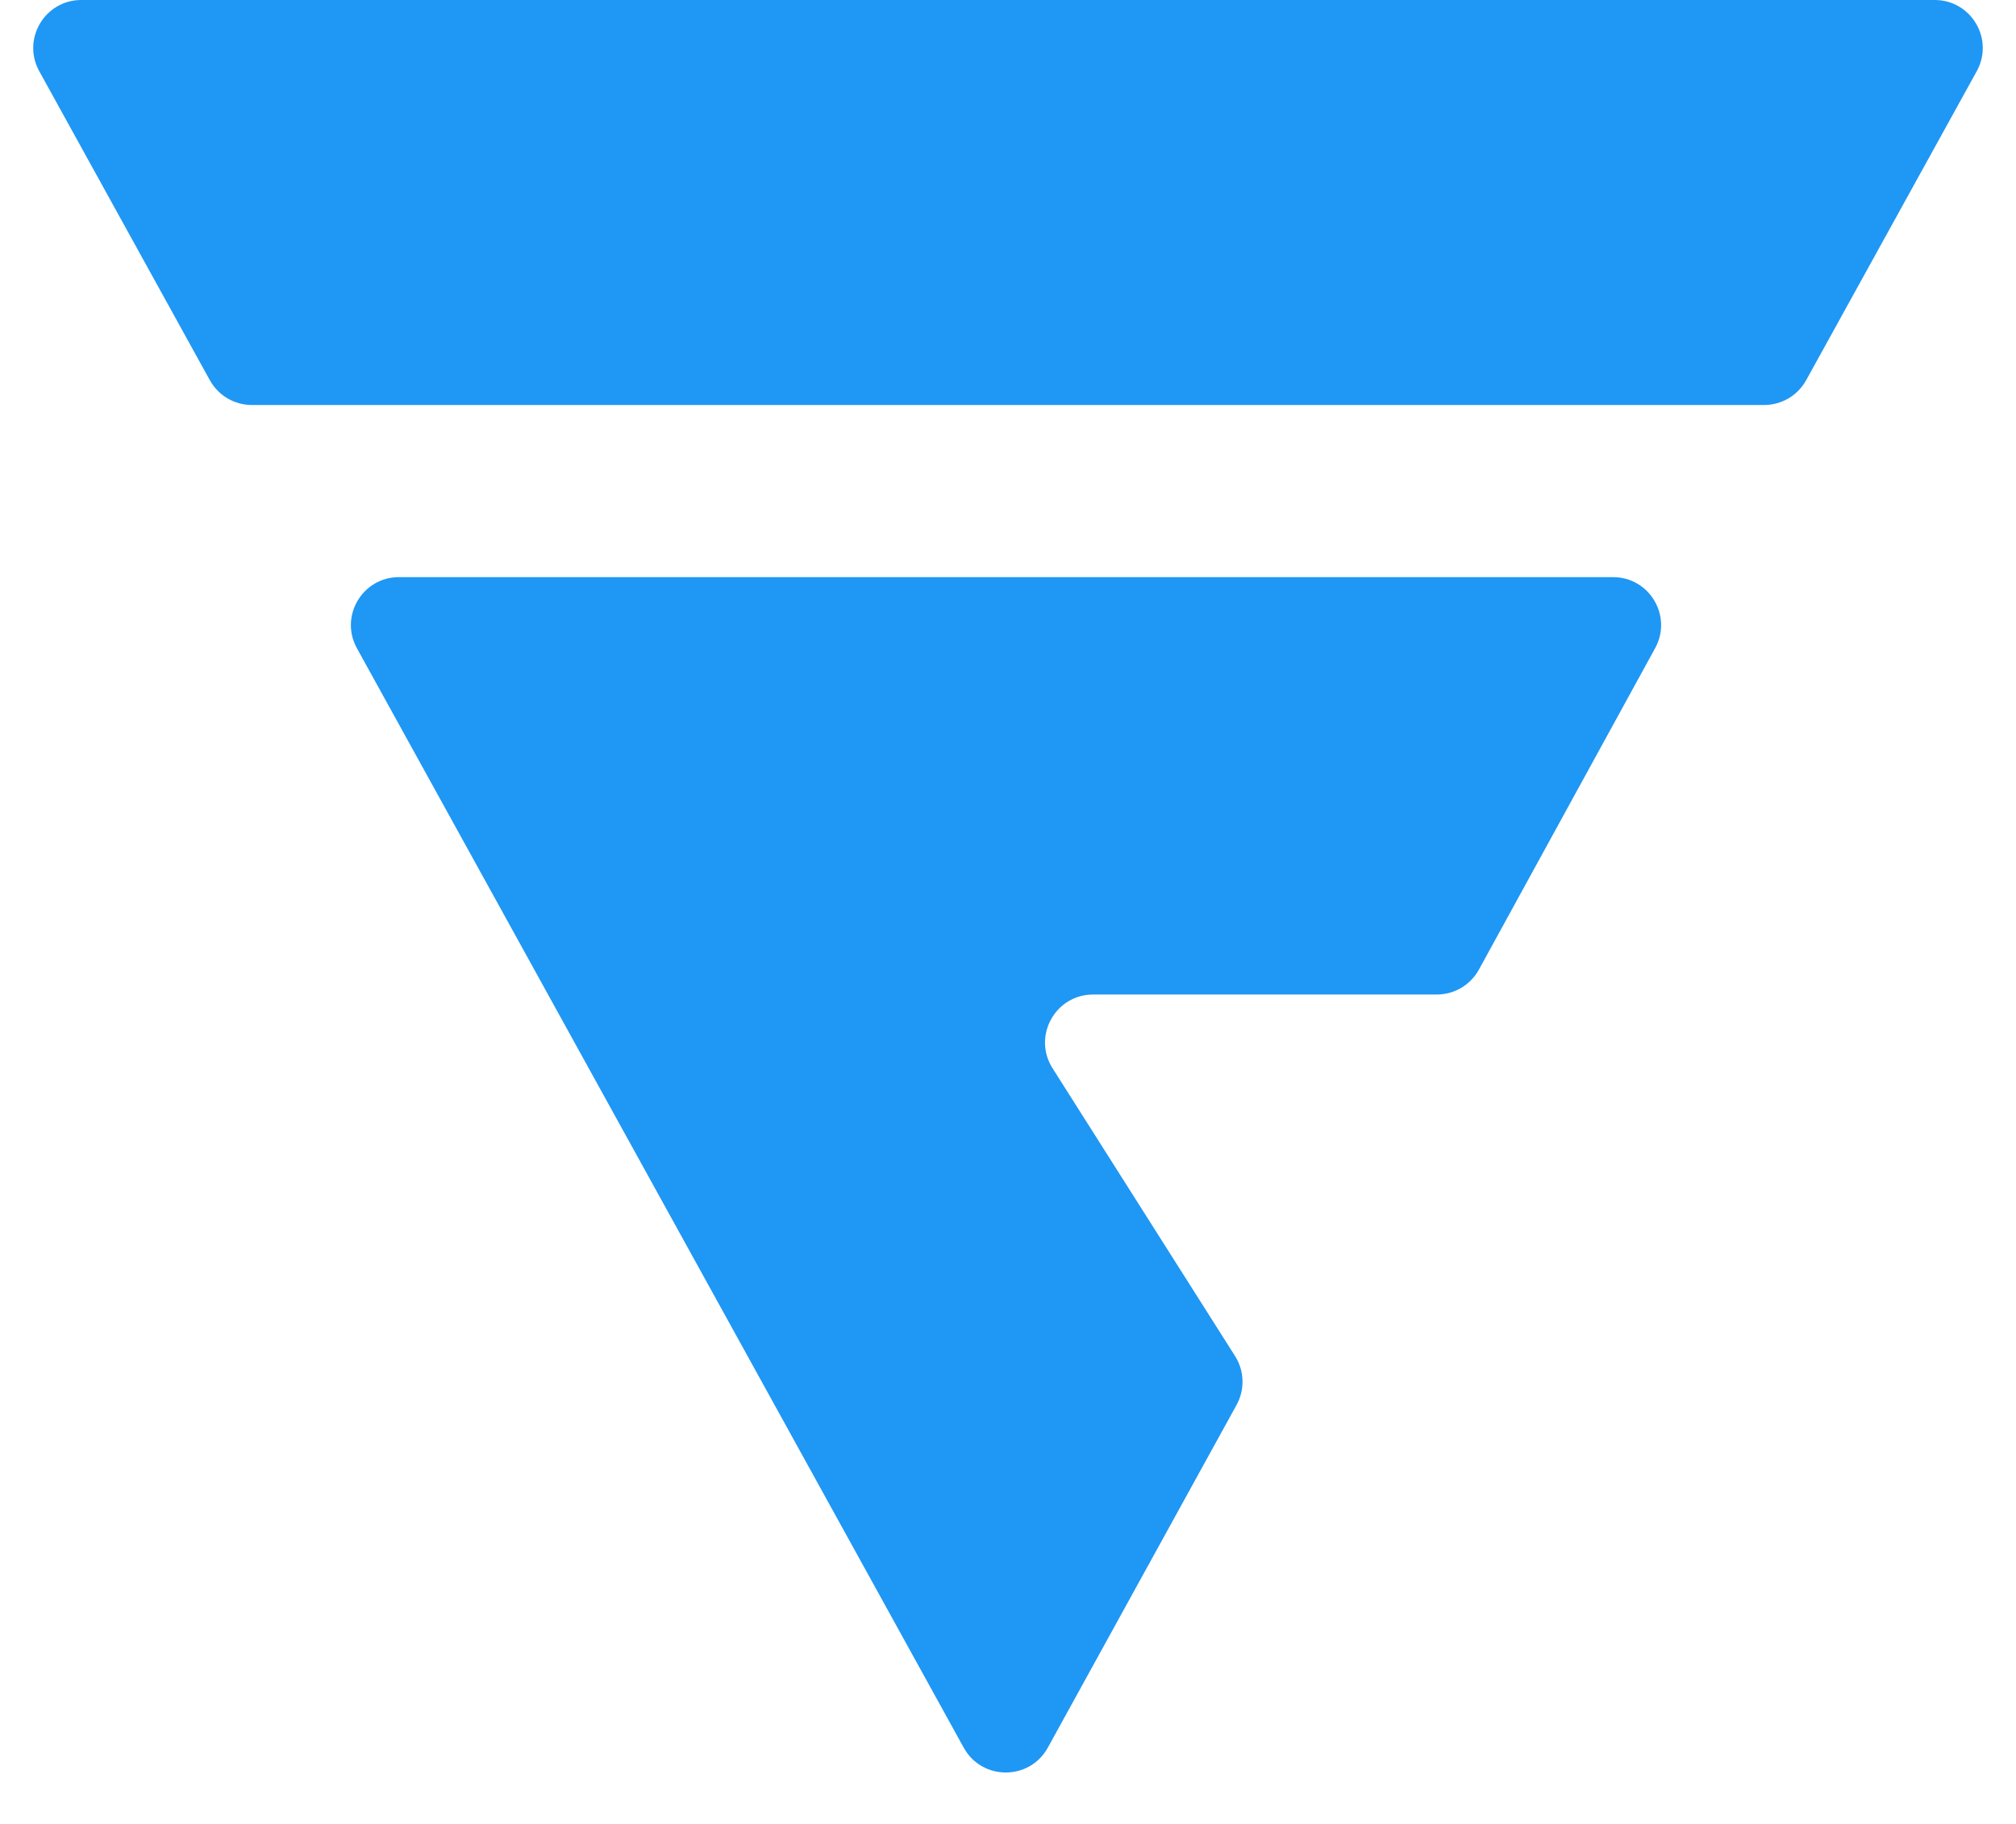
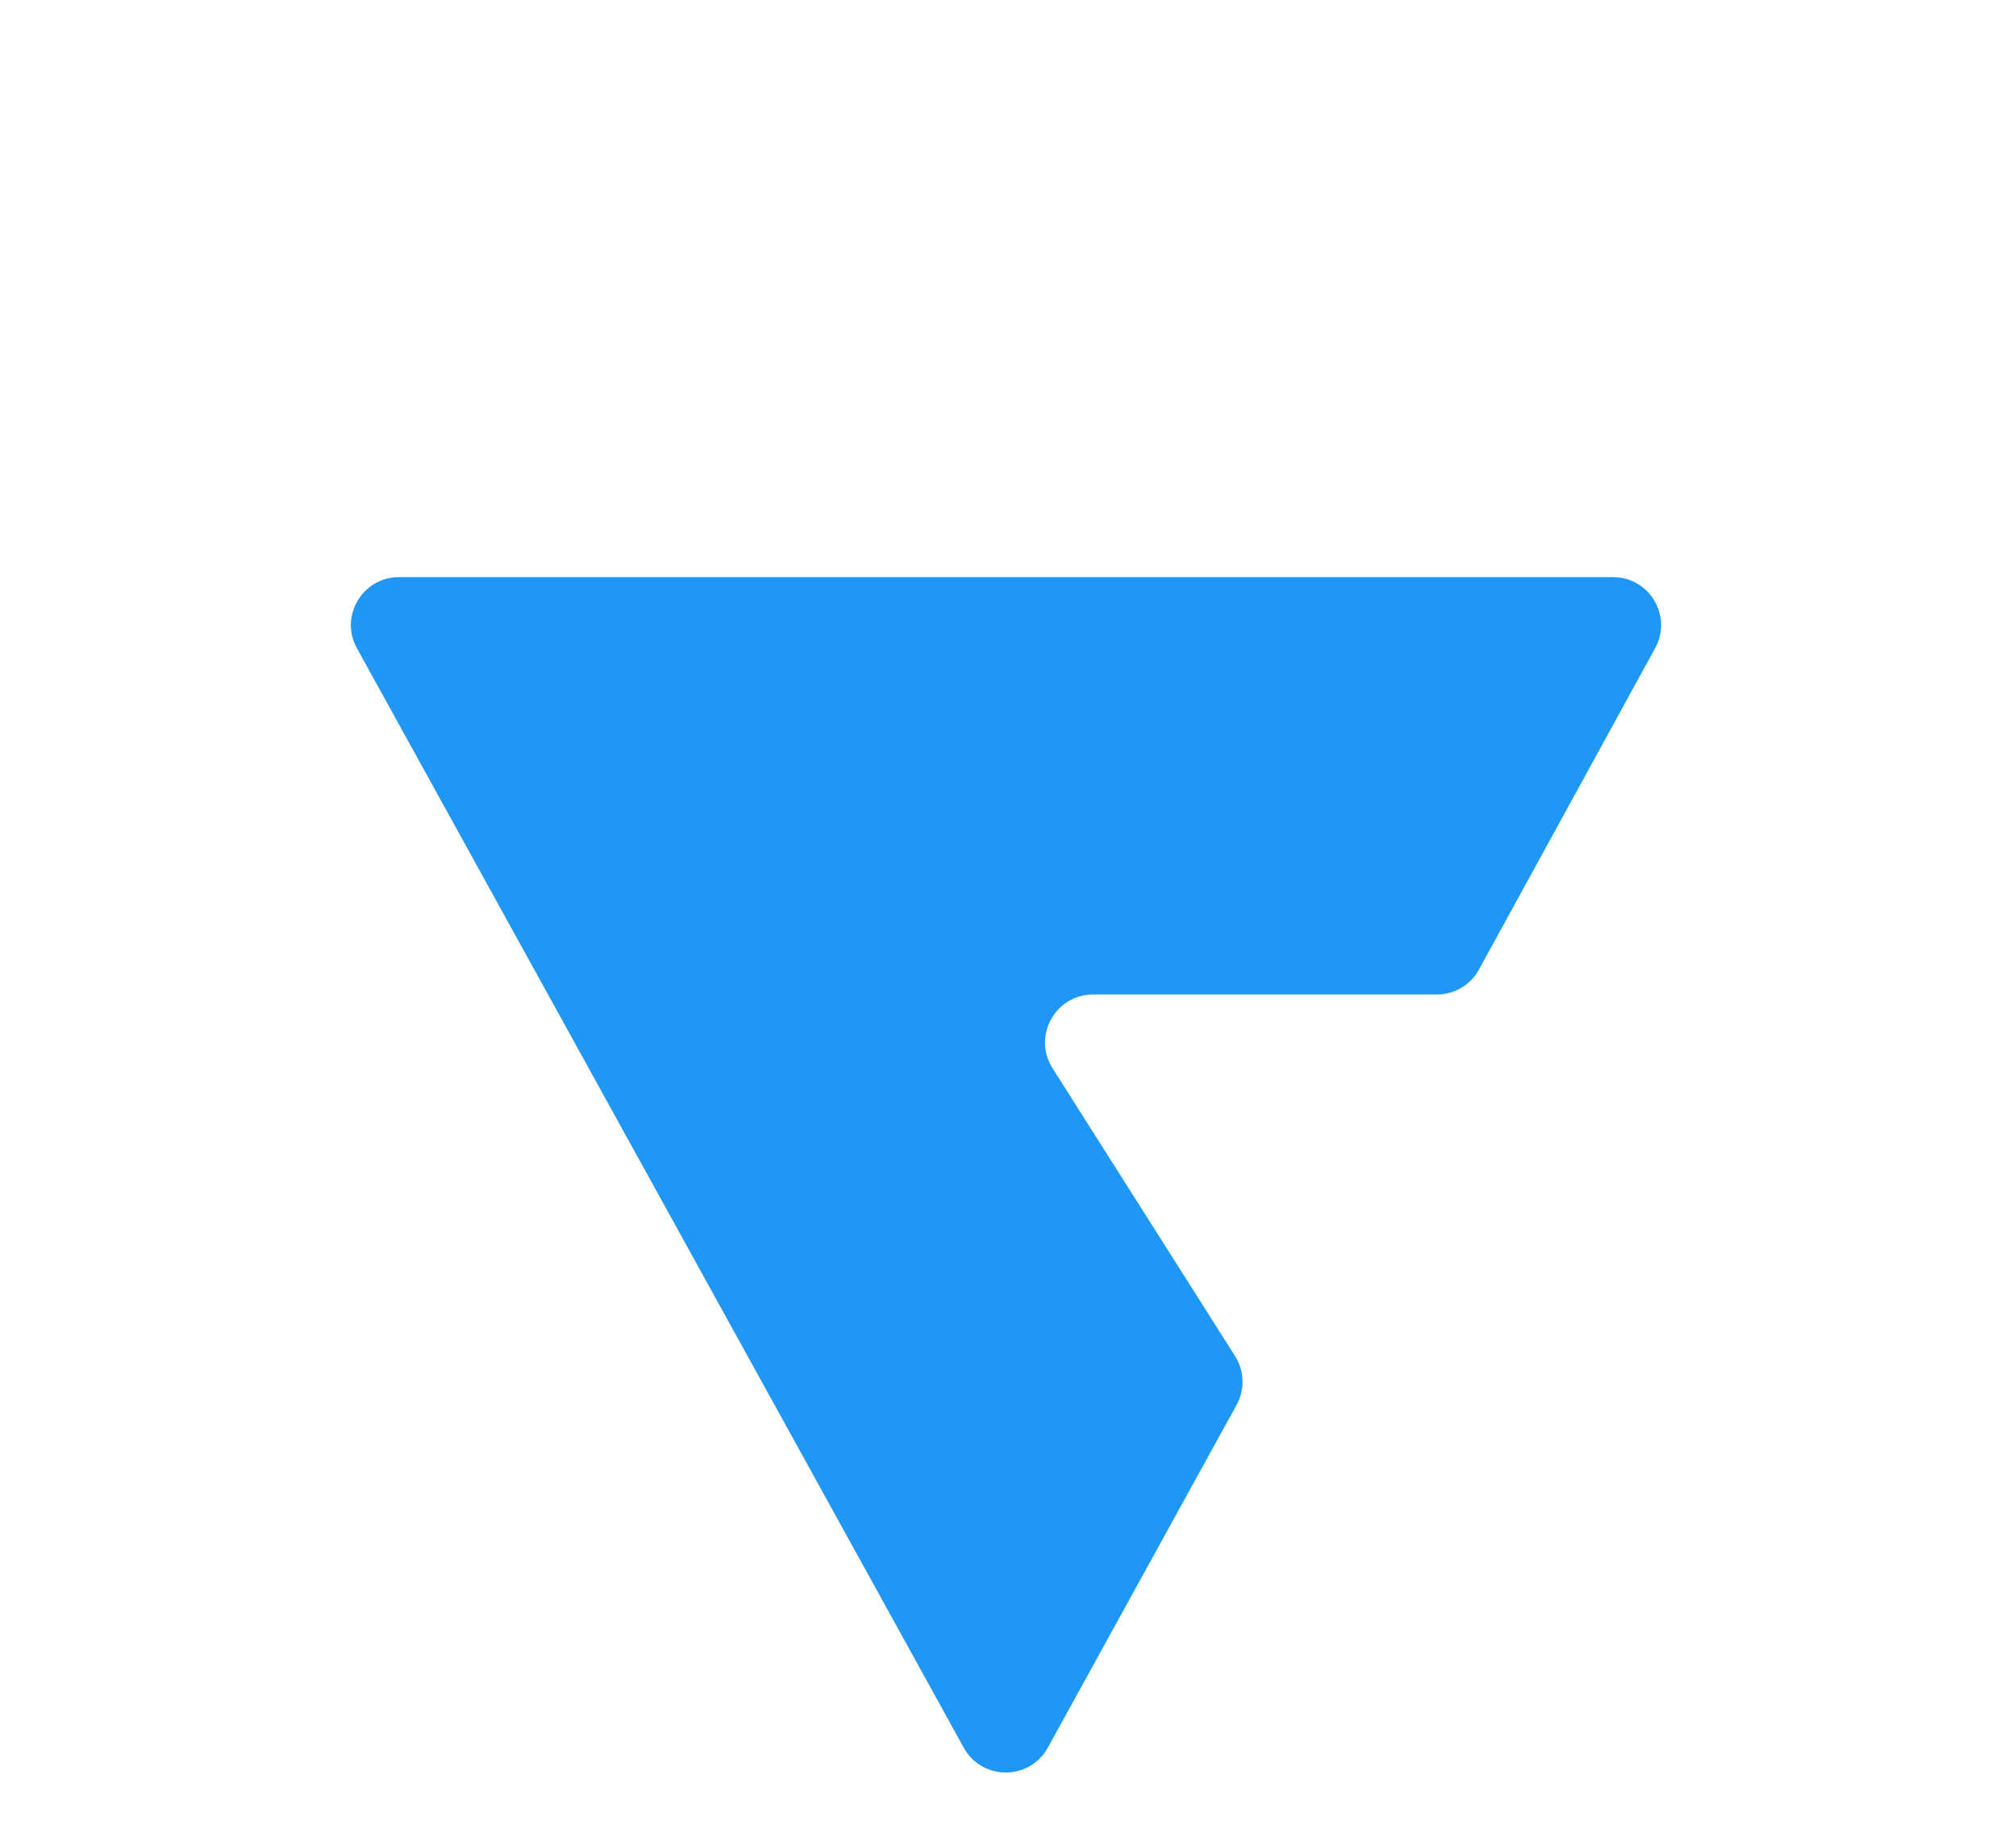
<svg xmlns="http://www.w3.org/2000/svg" width="21" height="19" viewBox="0 0 21 19" fill="none">
-   <path d="M2.624 4.219C2.442 4.219 2.274 4.12 2.186 3.961L0.409 0.742C0.225 0.408 0.466 0 0.847 0H20.153C20.534 0 20.775 0.408 20.591 0.742L18.814 3.961C18.726 4.12 18.558 4.219 18.376 4.219H2.624Z" fill="#1F97F4" />
-   <path d="M10.915 18.205C10.725 18.55 10.23 18.551 10.039 18.206L3.718 6.753C3.534 6.42 3.775 6.012 4.156 6.012H16.802C17.183 6.012 17.424 6.419 17.241 6.752L15.405 10.101C15.317 10.261 15.149 10.36 14.967 10.36H11.387C10.992 10.36 10.753 10.795 10.964 11.128L12.865 14.126C12.963 14.28 12.969 14.475 12.881 14.635L10.915 18.205Z" fill="#1F97F4" />
+   <path d="M10.915 18.205C10.725 18.55 10.23 18.551 10.039 18.206L3.718 6.753C3.534 6.42 3.775 6.012 4.156 6.012H16.802C17.183 6.012 17.424 6.419 17.241 6.752L15.405 10.101C15.317 10.261 15.149 10.36 14.967 10.36H11.387C10.992 10.36 10.753 10.795 10.964 11.128L12.865 14.126C12.963 14.28 12.969 14.475 12.881 14.635Z" fill="#1F97F4" />
</svg>